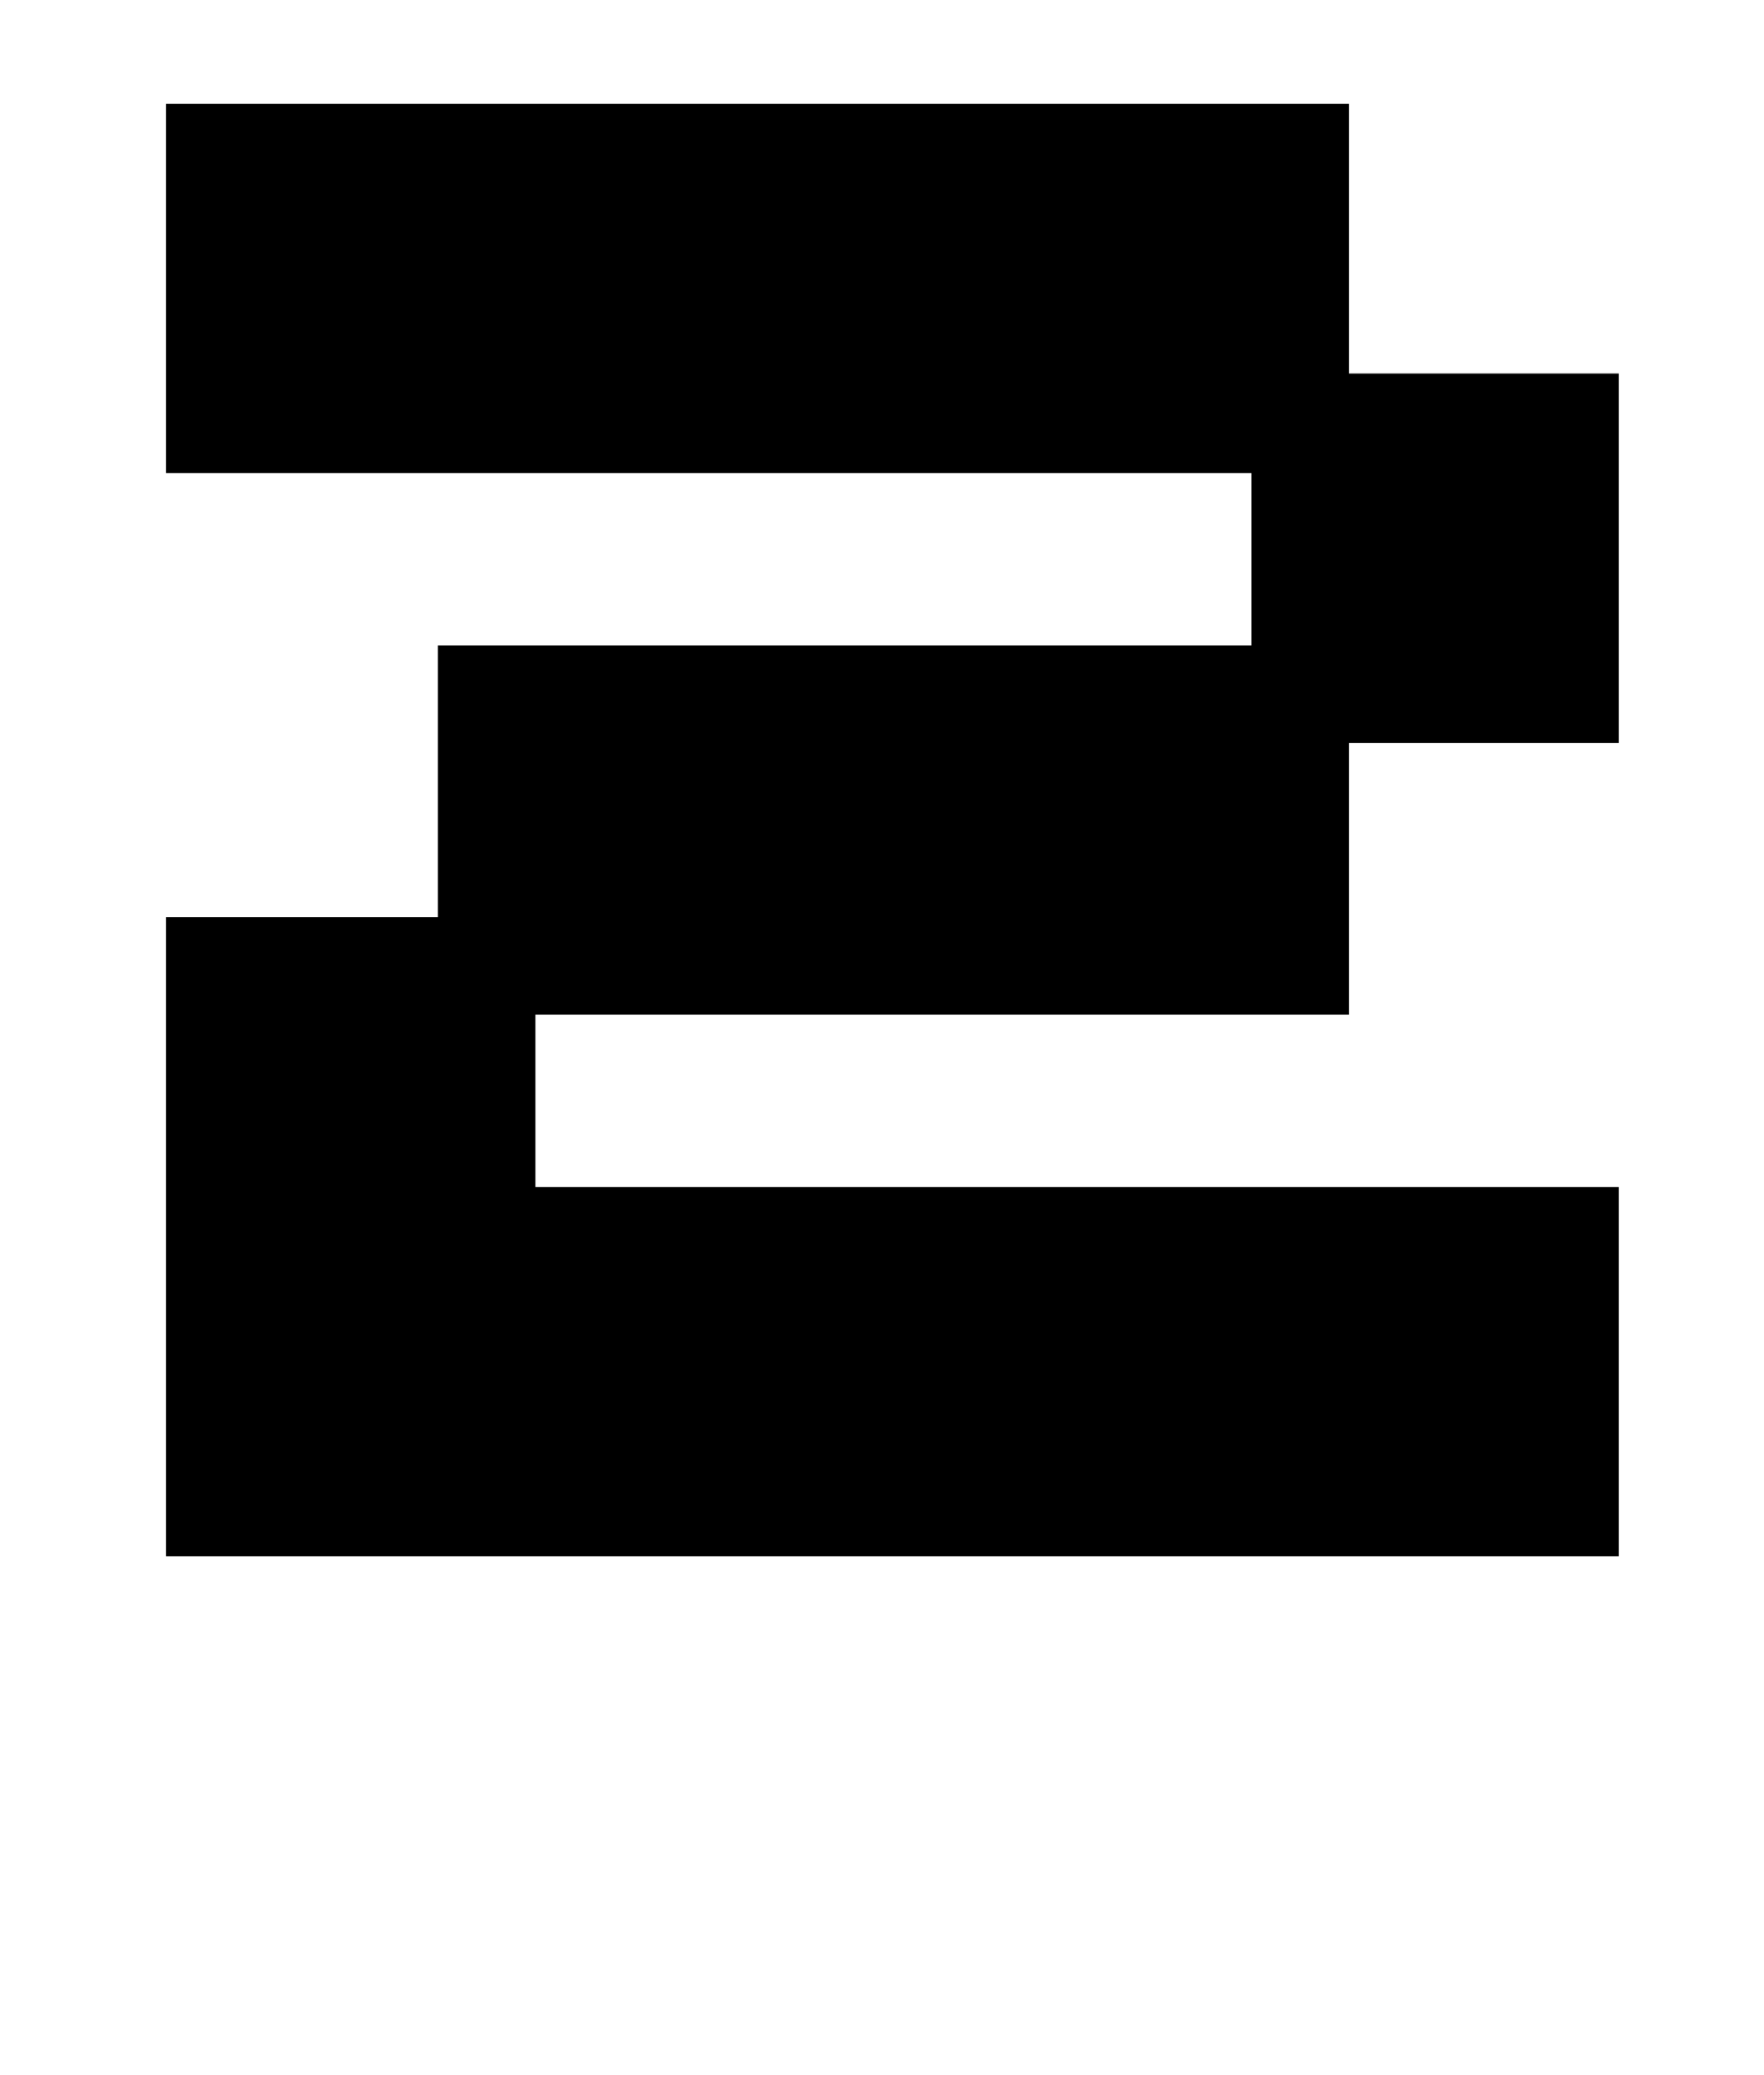
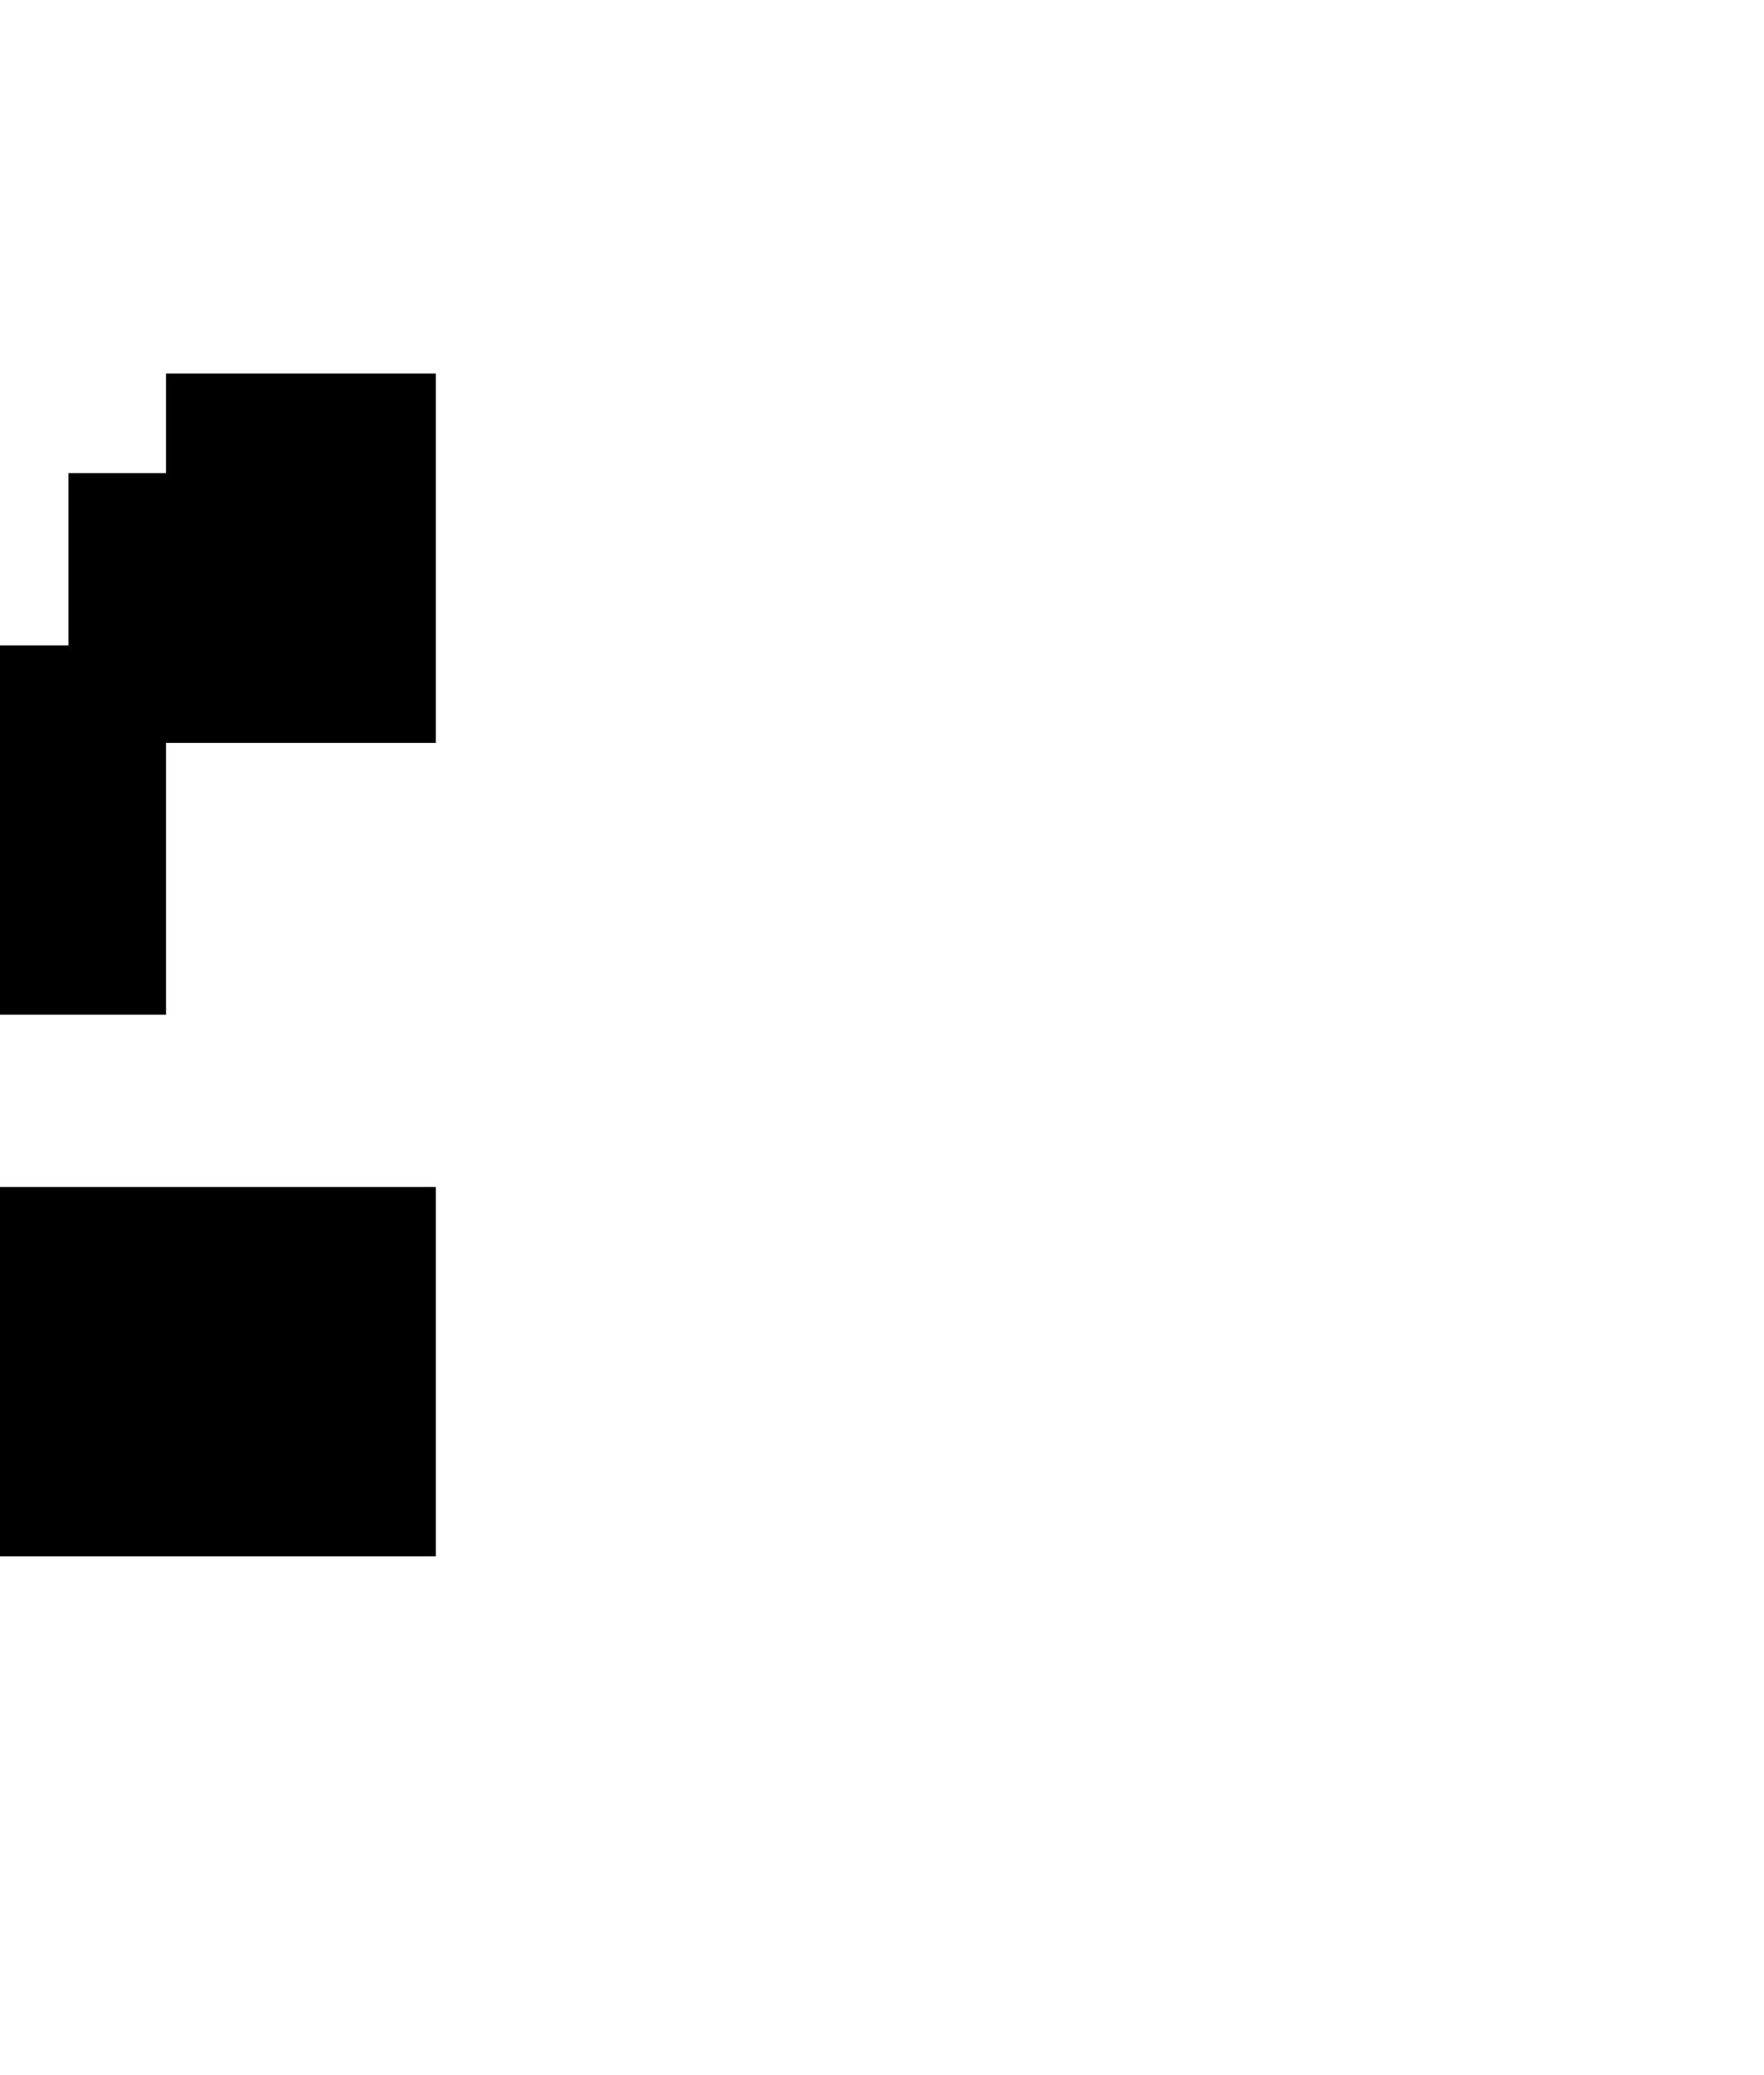
<svg xmlns="http://www.w3.org/2000/svg" version="1.1" viewBox="-10 0 850 1000">
-   <path fill="currentColor" d="M70 228v-178h570v130h130v178h-130v131h-392v83h522v178h-700v-308h131v-131h392v-83h-523z" />
+   <path fill="currentColor" d="M70 228v-178v130h130v178h-130v131h-392v83h522v178h-700v-308h131v-131h392v-83h-523z" />
</svg>